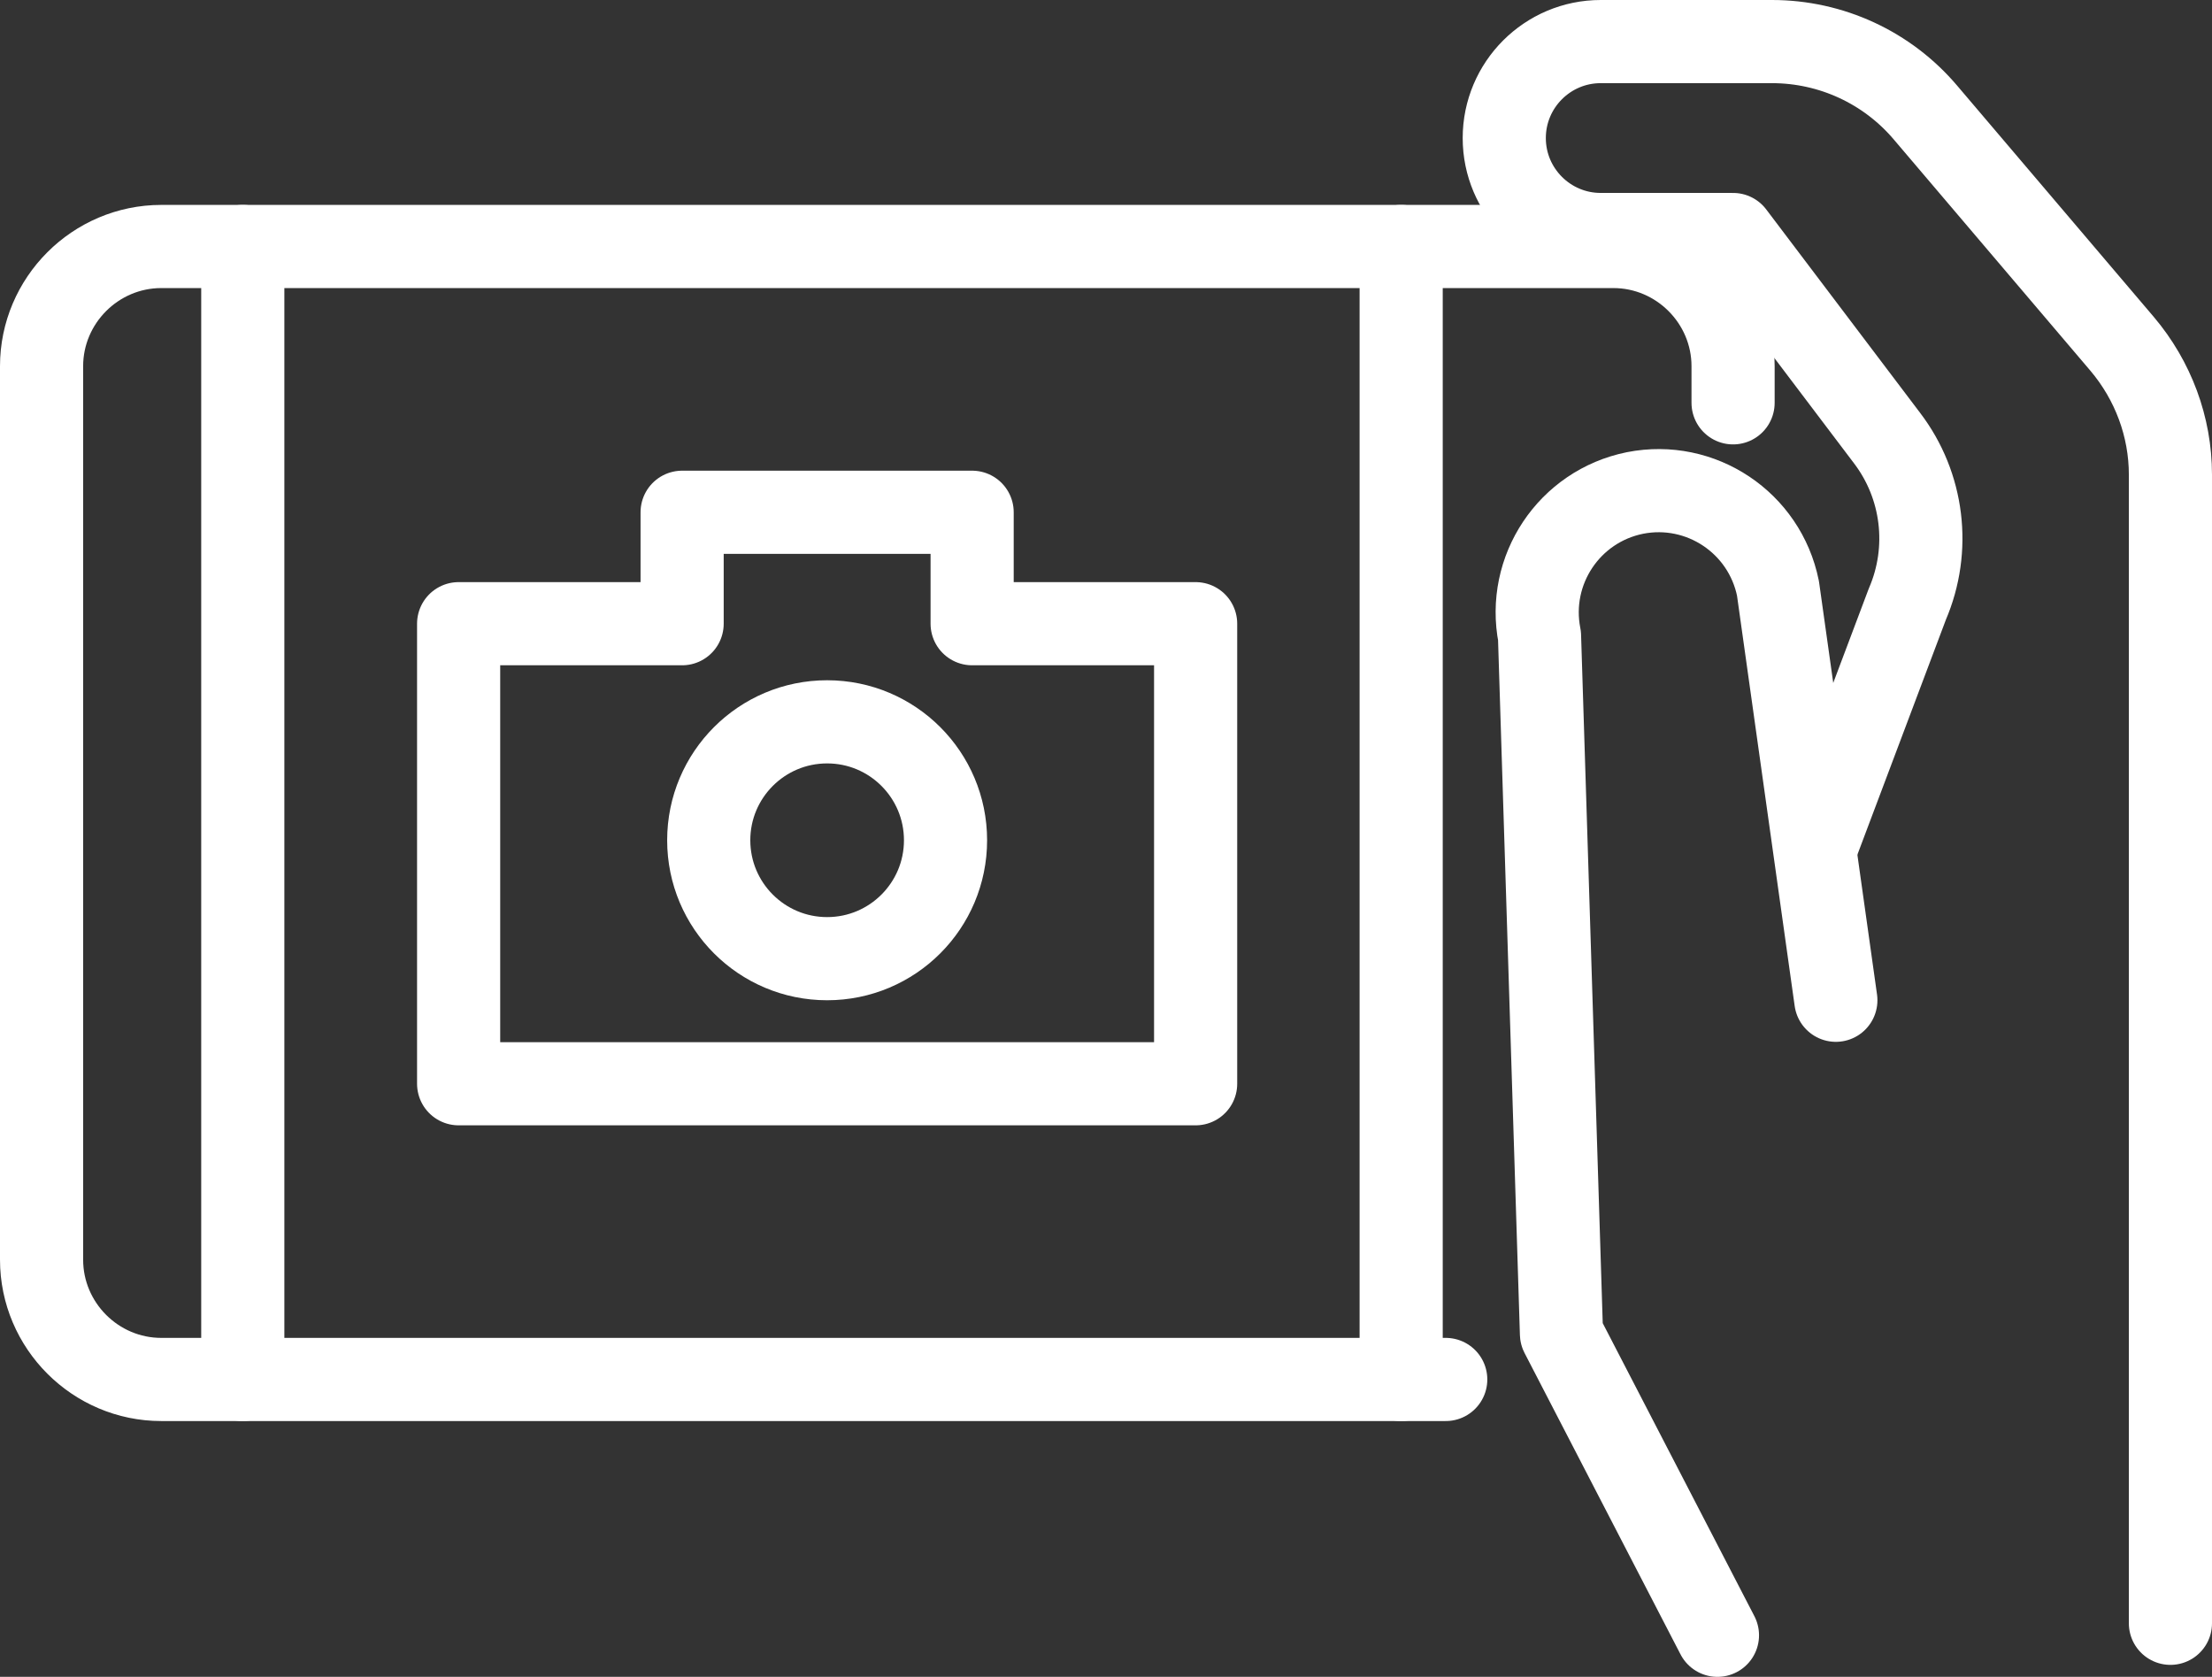
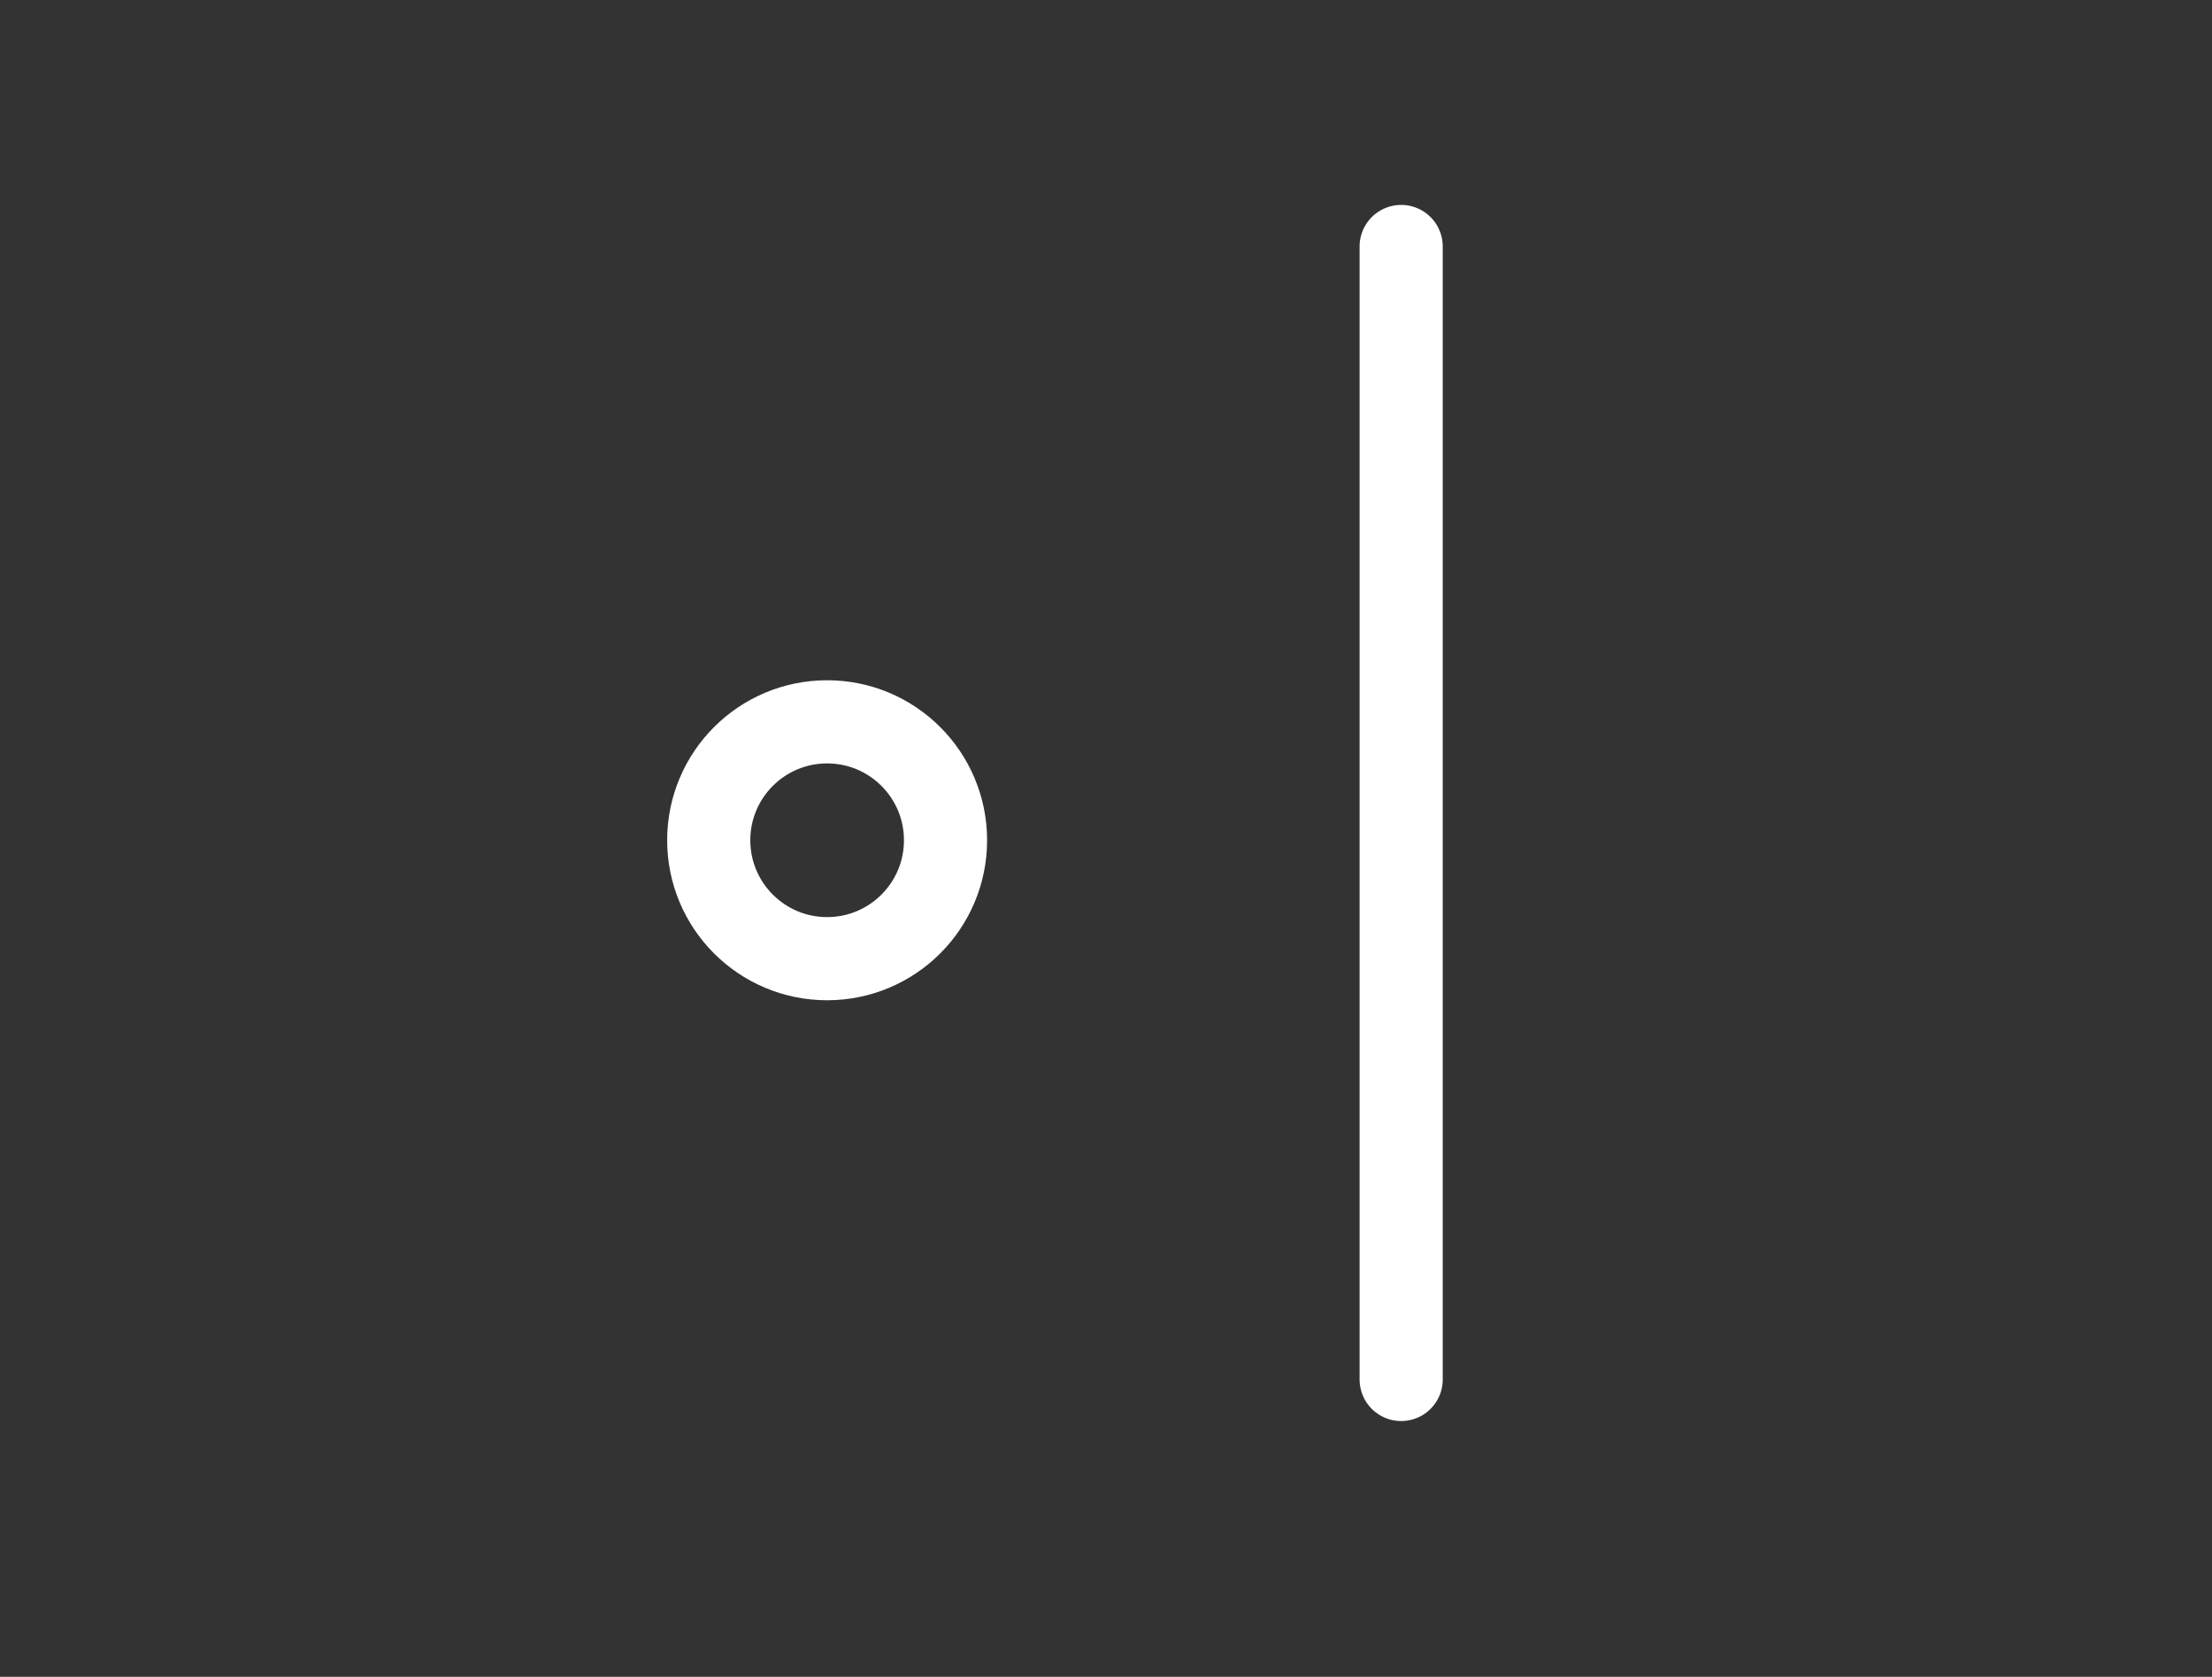
<svg xmlns="http://www.w3.org/2000/svg" id="_レイヤー_2" viewBox="0 0 66.51 50.41">
  <rect x="0" y="0" width="66.51" height="50.41" fill="#333333" stroke="none" />
  <g id="photo">
-     <path d="M43.47,41.47H4.85c-1.98,0-3.6-1.62-3.6-3.6V11.01c0-1.98,1.62-3.6,3.6-3.6h43.66c1.98,0,3.6,1.62,3.6,3.6v1.1" style="fill:none; stroke:#fff; stroke-linecap:round; stroke-linejoin:round; stroke-width:2.5px;" />
-     <path d="M54.63,25.38l2.72-7.22c.71-1.65.48-3.56-.61-4.99l-4.63-6.12h-3.98c-1.6,0-2.9-1.3-2.9-2.9h0c0-1.6,1.3-2.9,2.9-2.9h5.15c1.78,0,3.47.78,4.62,2.14l5.91,6.95c.93,1.1,1.45,2.49,1.45,3.93v34.53" style="fill:none; stroke:#fff; stroke-linecap:round; stroke-linejoin:round; stroke-width:2.5px;" />
-     <path d="M51.64,49.16l-4.69-9.06-.66-20.98c-.39-1.98.89-3.9,2.87-4.3h0c1.98-.39,3.9.89,4.3,2.87l1.74,12.38" style="fill:none; stroke:#fff; stroke-linecap:round; stroke-linejoin:round; stroke-width:2.5px;" />
-     <line x1="7.3" y1="7.41" x2="7.3" y2="41.47" style="fill:none; stroke:#fff; stroke-linecap:round; stroke-linejoin:round; stroke-width:2.5px;" />
    <line x1="42.13" y1="7.41" x2="42.13" y2="41.47" style="fill:none; stroke:#fff; stroke-linecap:round; stroke-linejoin:round; stroke-width:2.5px;" />
    <circle cx="24.87" cy="25.26" r="3.56" style="fill:none; stroke:#fff; stroke-linecap:round; stroke-linejoin:round; stroke-width:2.5px;" />
-     <polygon points="29.23 18.75 29.23 15.4 20.51 15.4 20.51 18.75 13.79 18.75 13.79 32.58 35.95 32.58 35.95 18.75 29.23 18.75" style="fill:none; stroke:#fff; stroke-linecap:round; stroke-linejoin:round; stroke-width:2.5px;" />
  </g>
</svg>